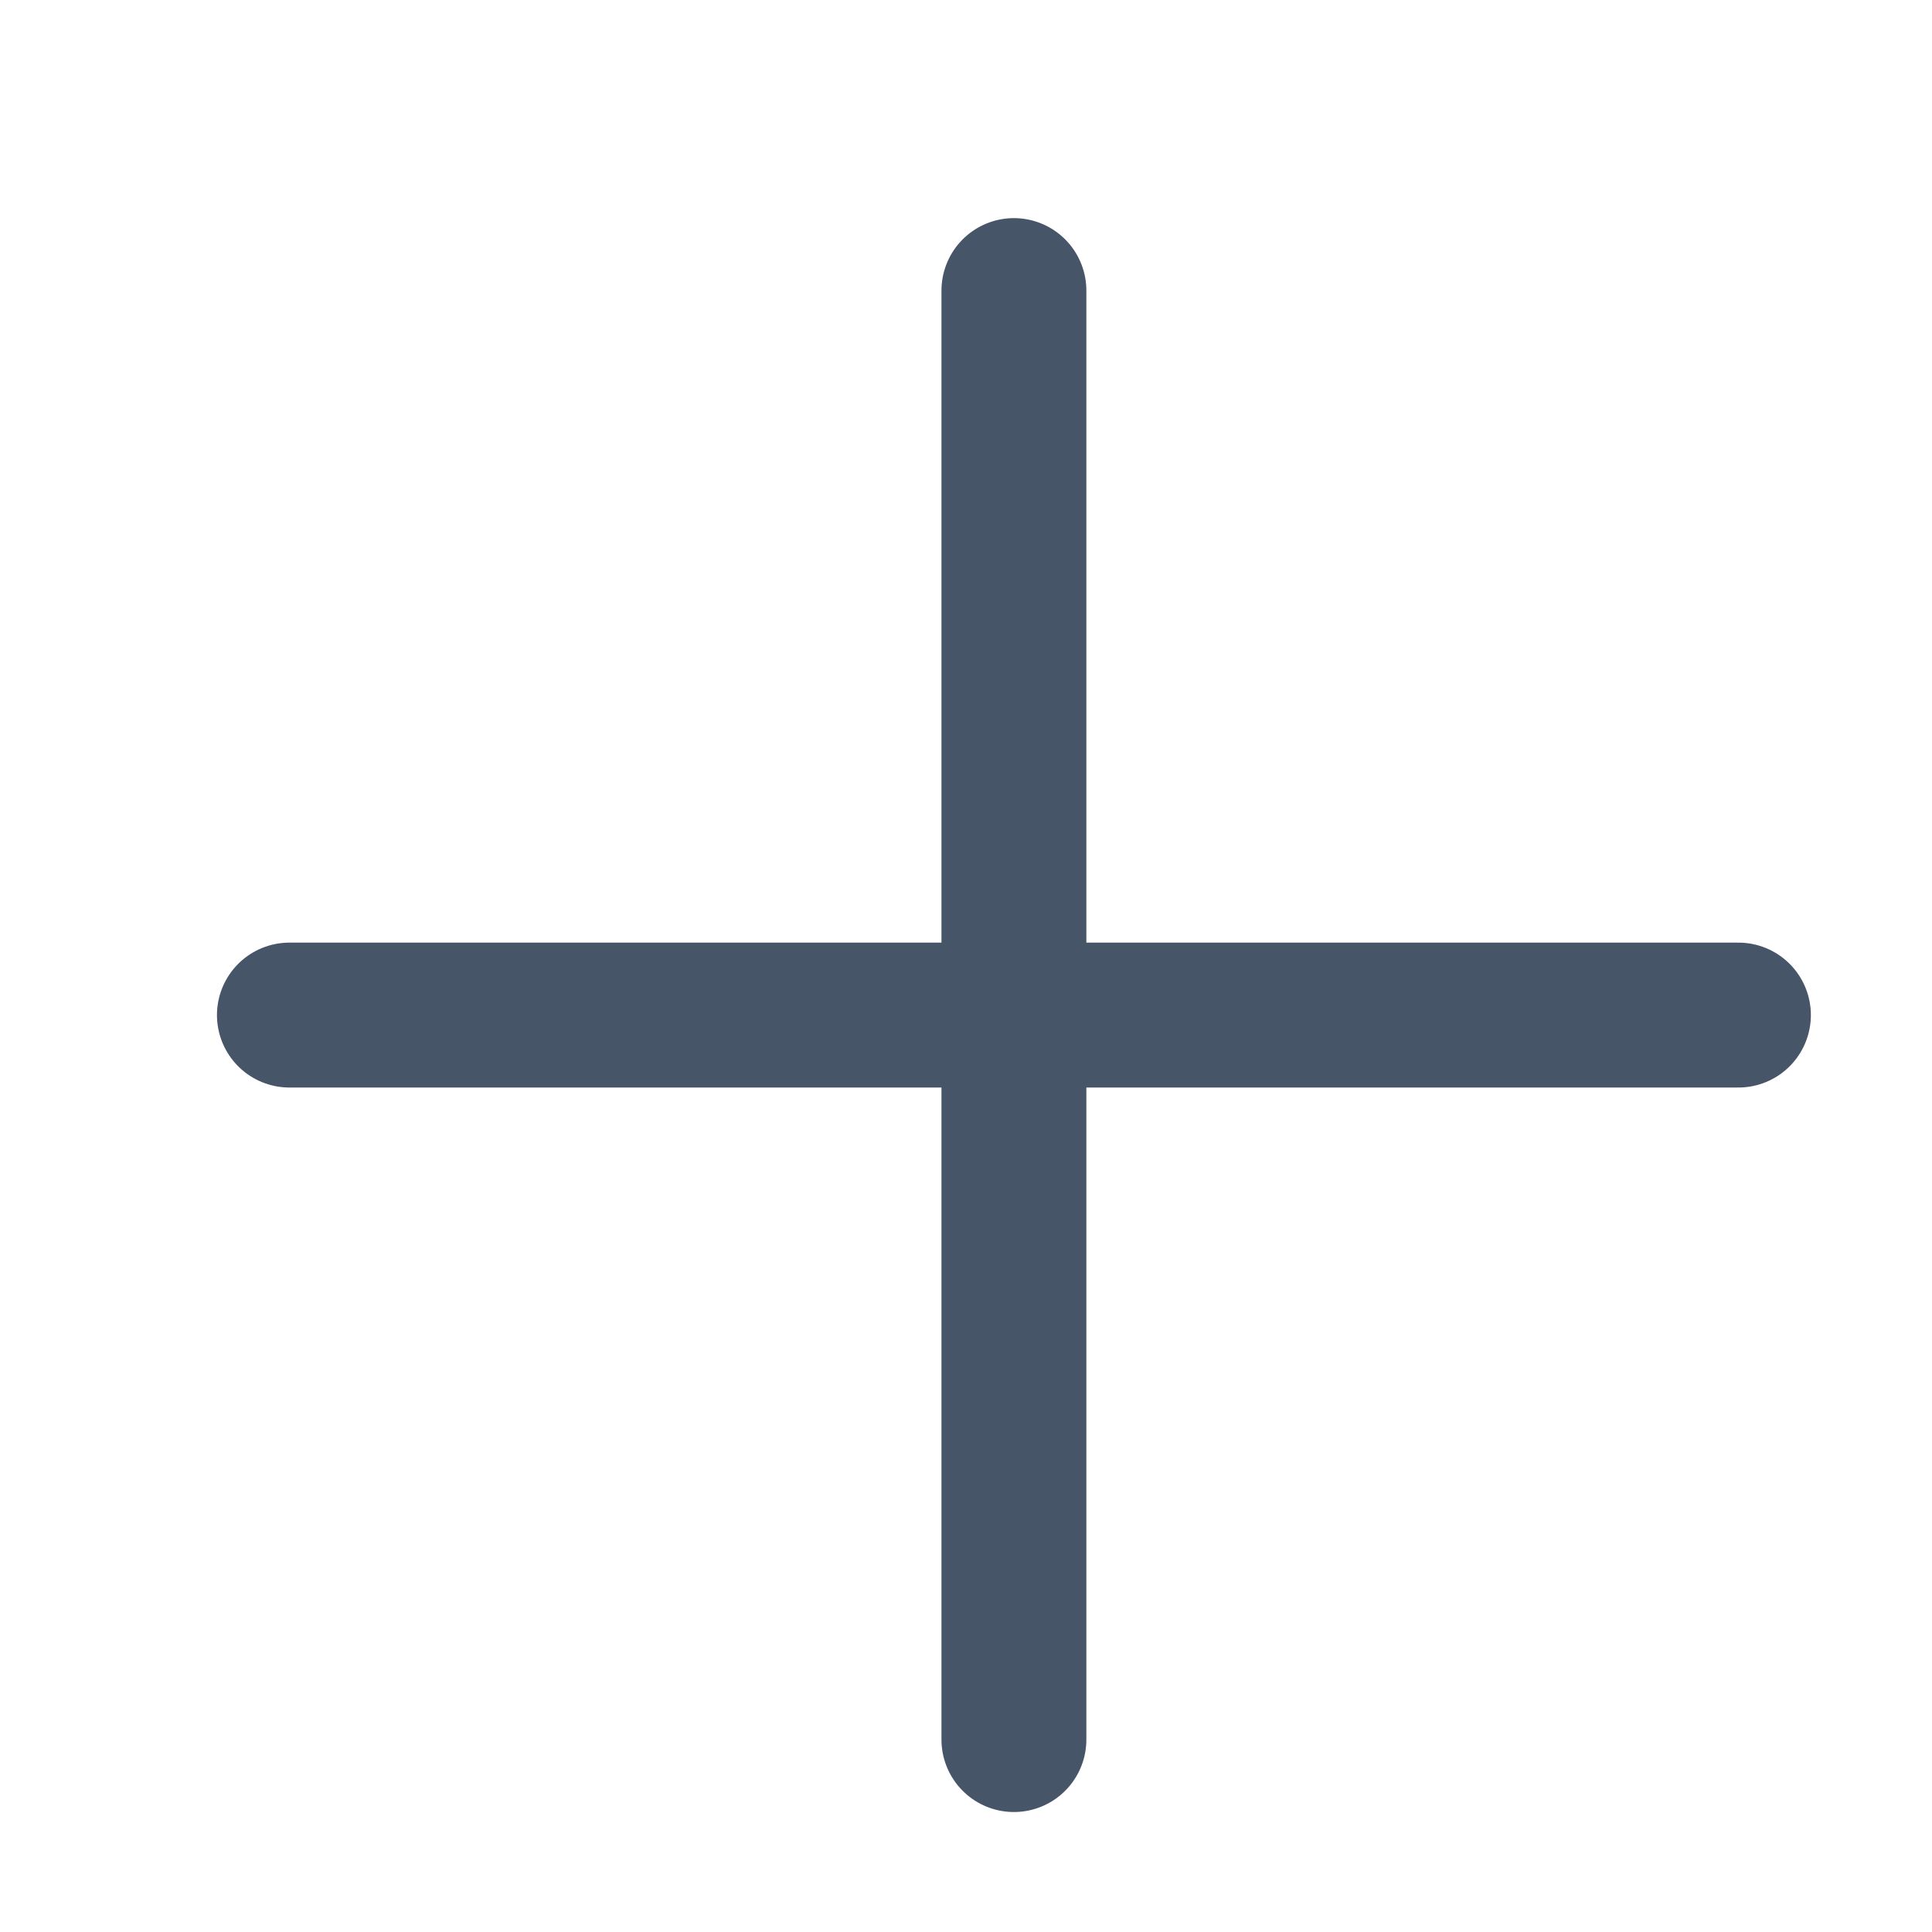
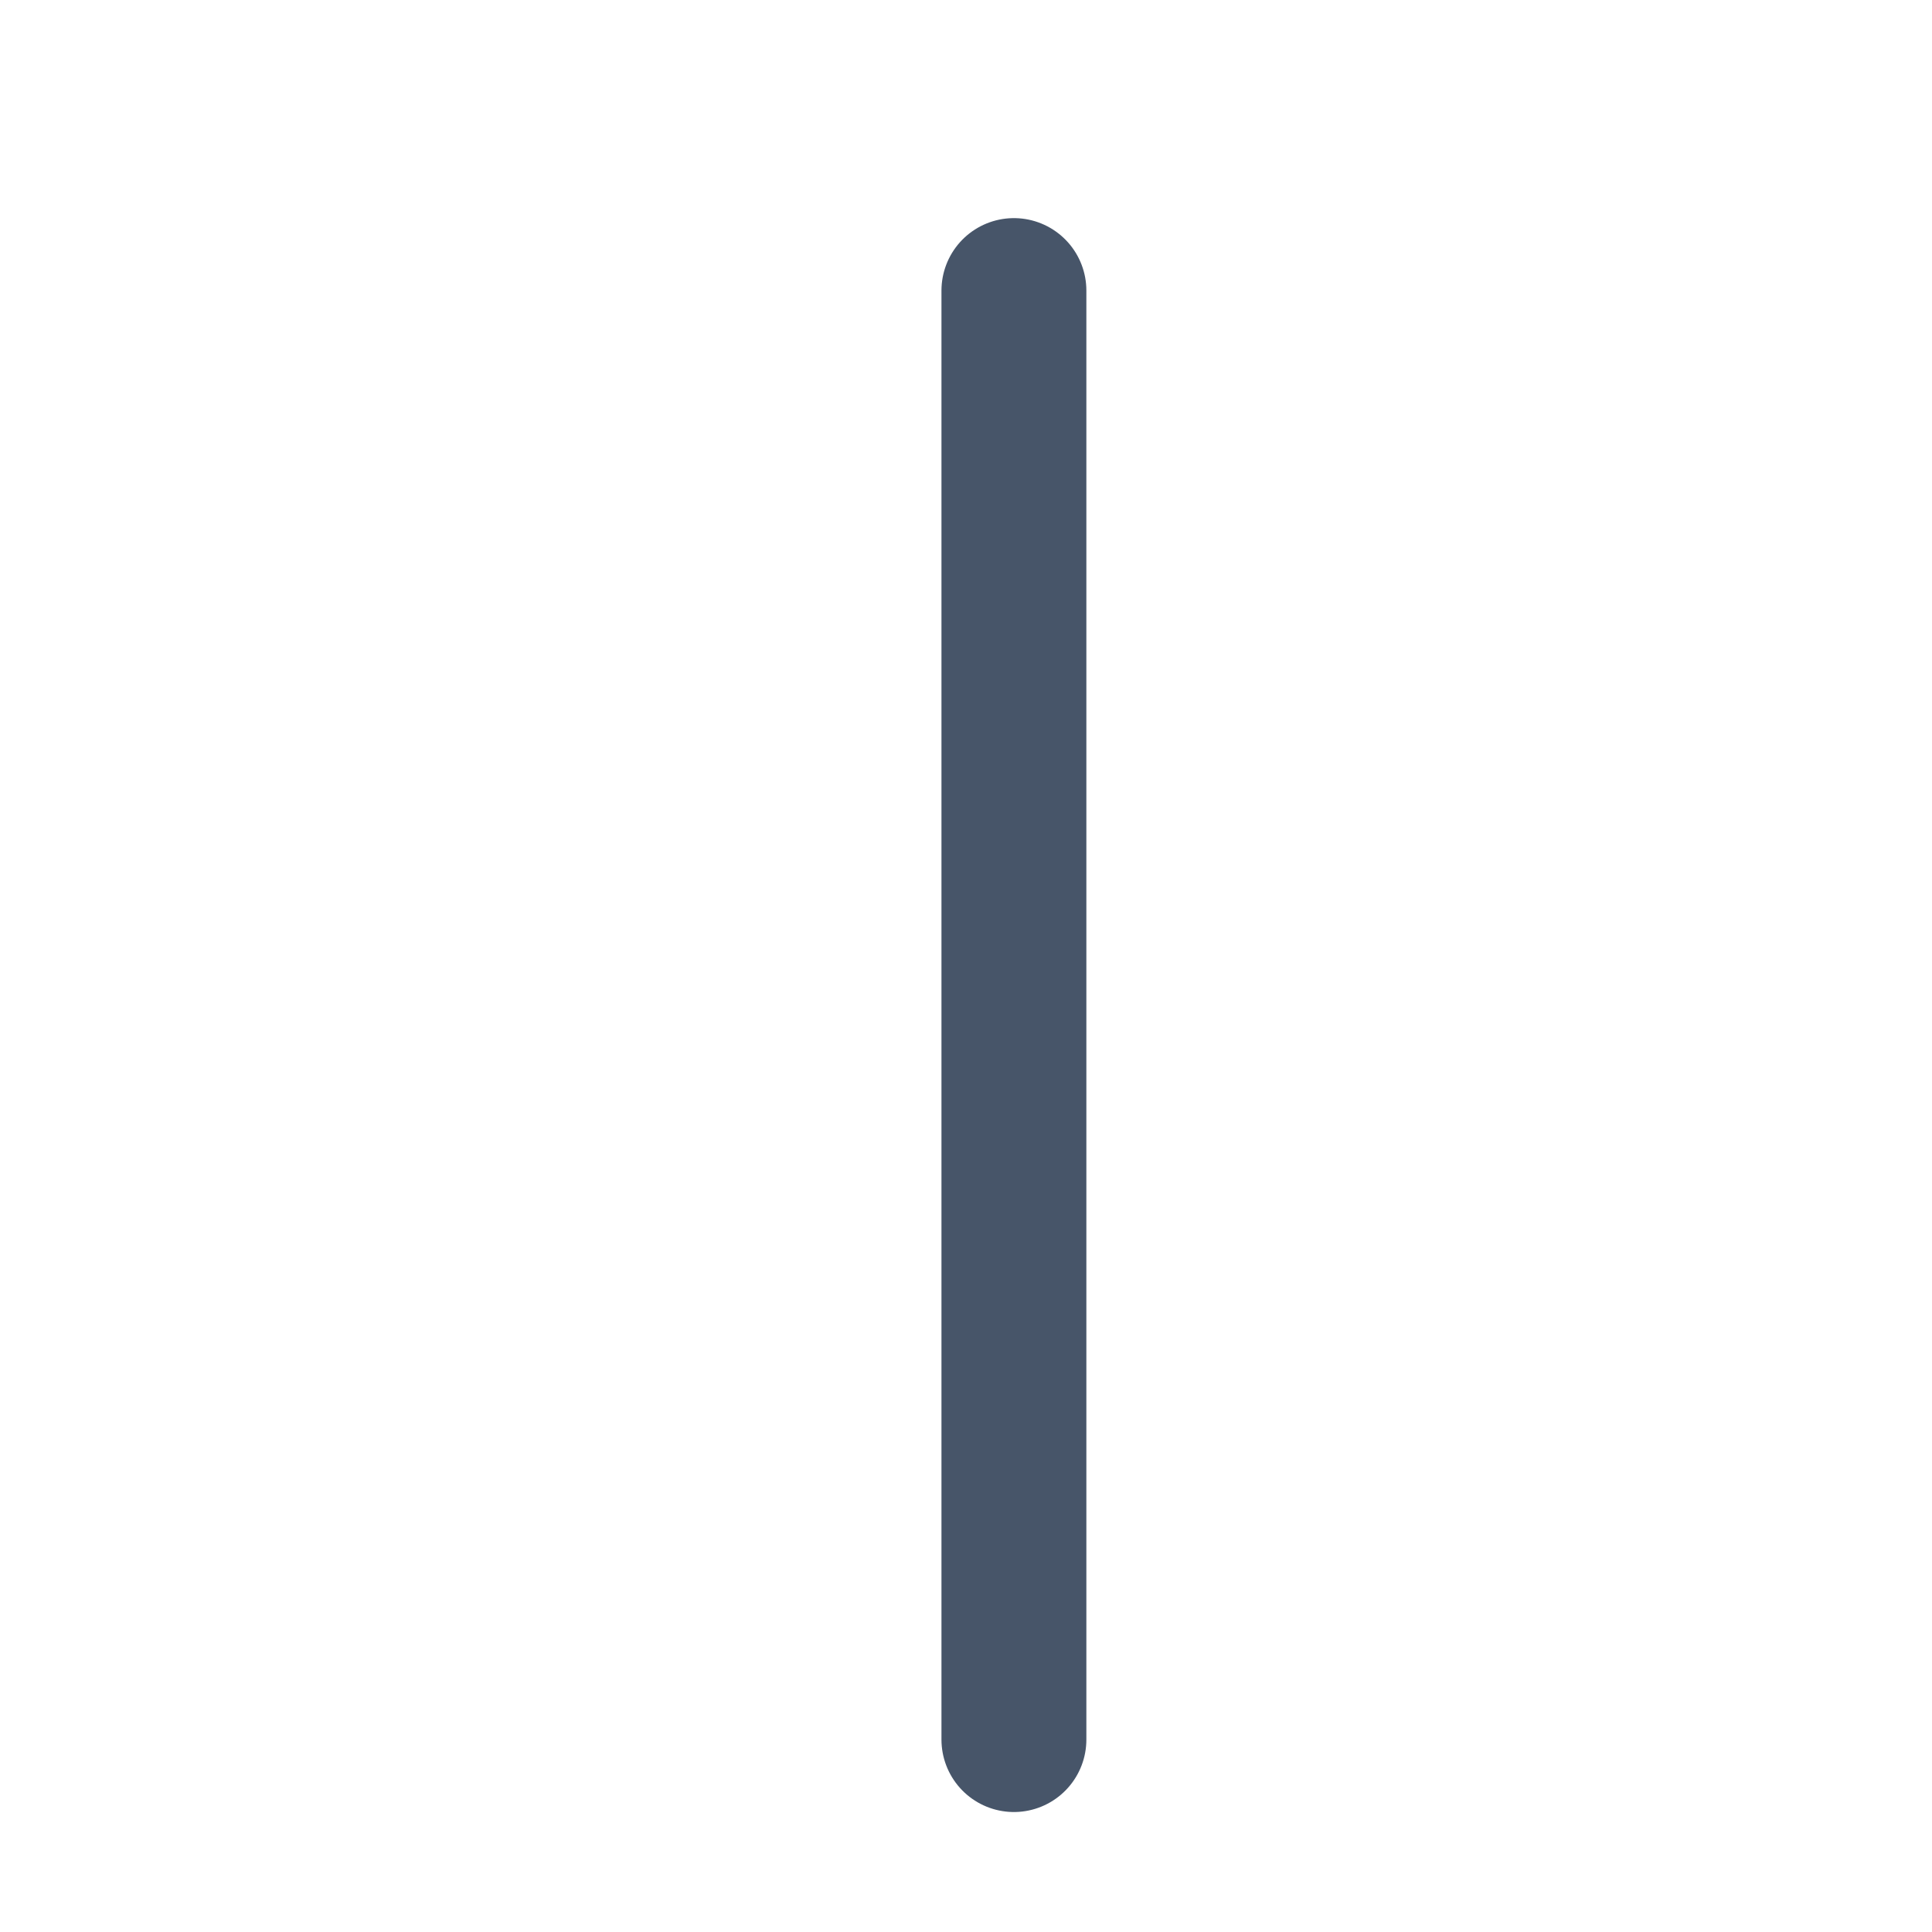
<svg xmlns="http://www.w3.org/2000/svg" width="20" height="20" viewBox="0 0 20 20" fill="none">
  <g id="Frame 1487651853">
    <g id="Group 1437256205">
-       <path id="Vector 18653" d="M2.996 10.508H17.996" stroke="#475569" stroke-width="1.5" stroke-linecap="round" />
      <path id="Vector 18654" d="M10.496 3.008L10.496 18.008" stroke="#475569" stroke-width="1.5" stroke-linecap="round" />
    </g>
  </g>
</svg>